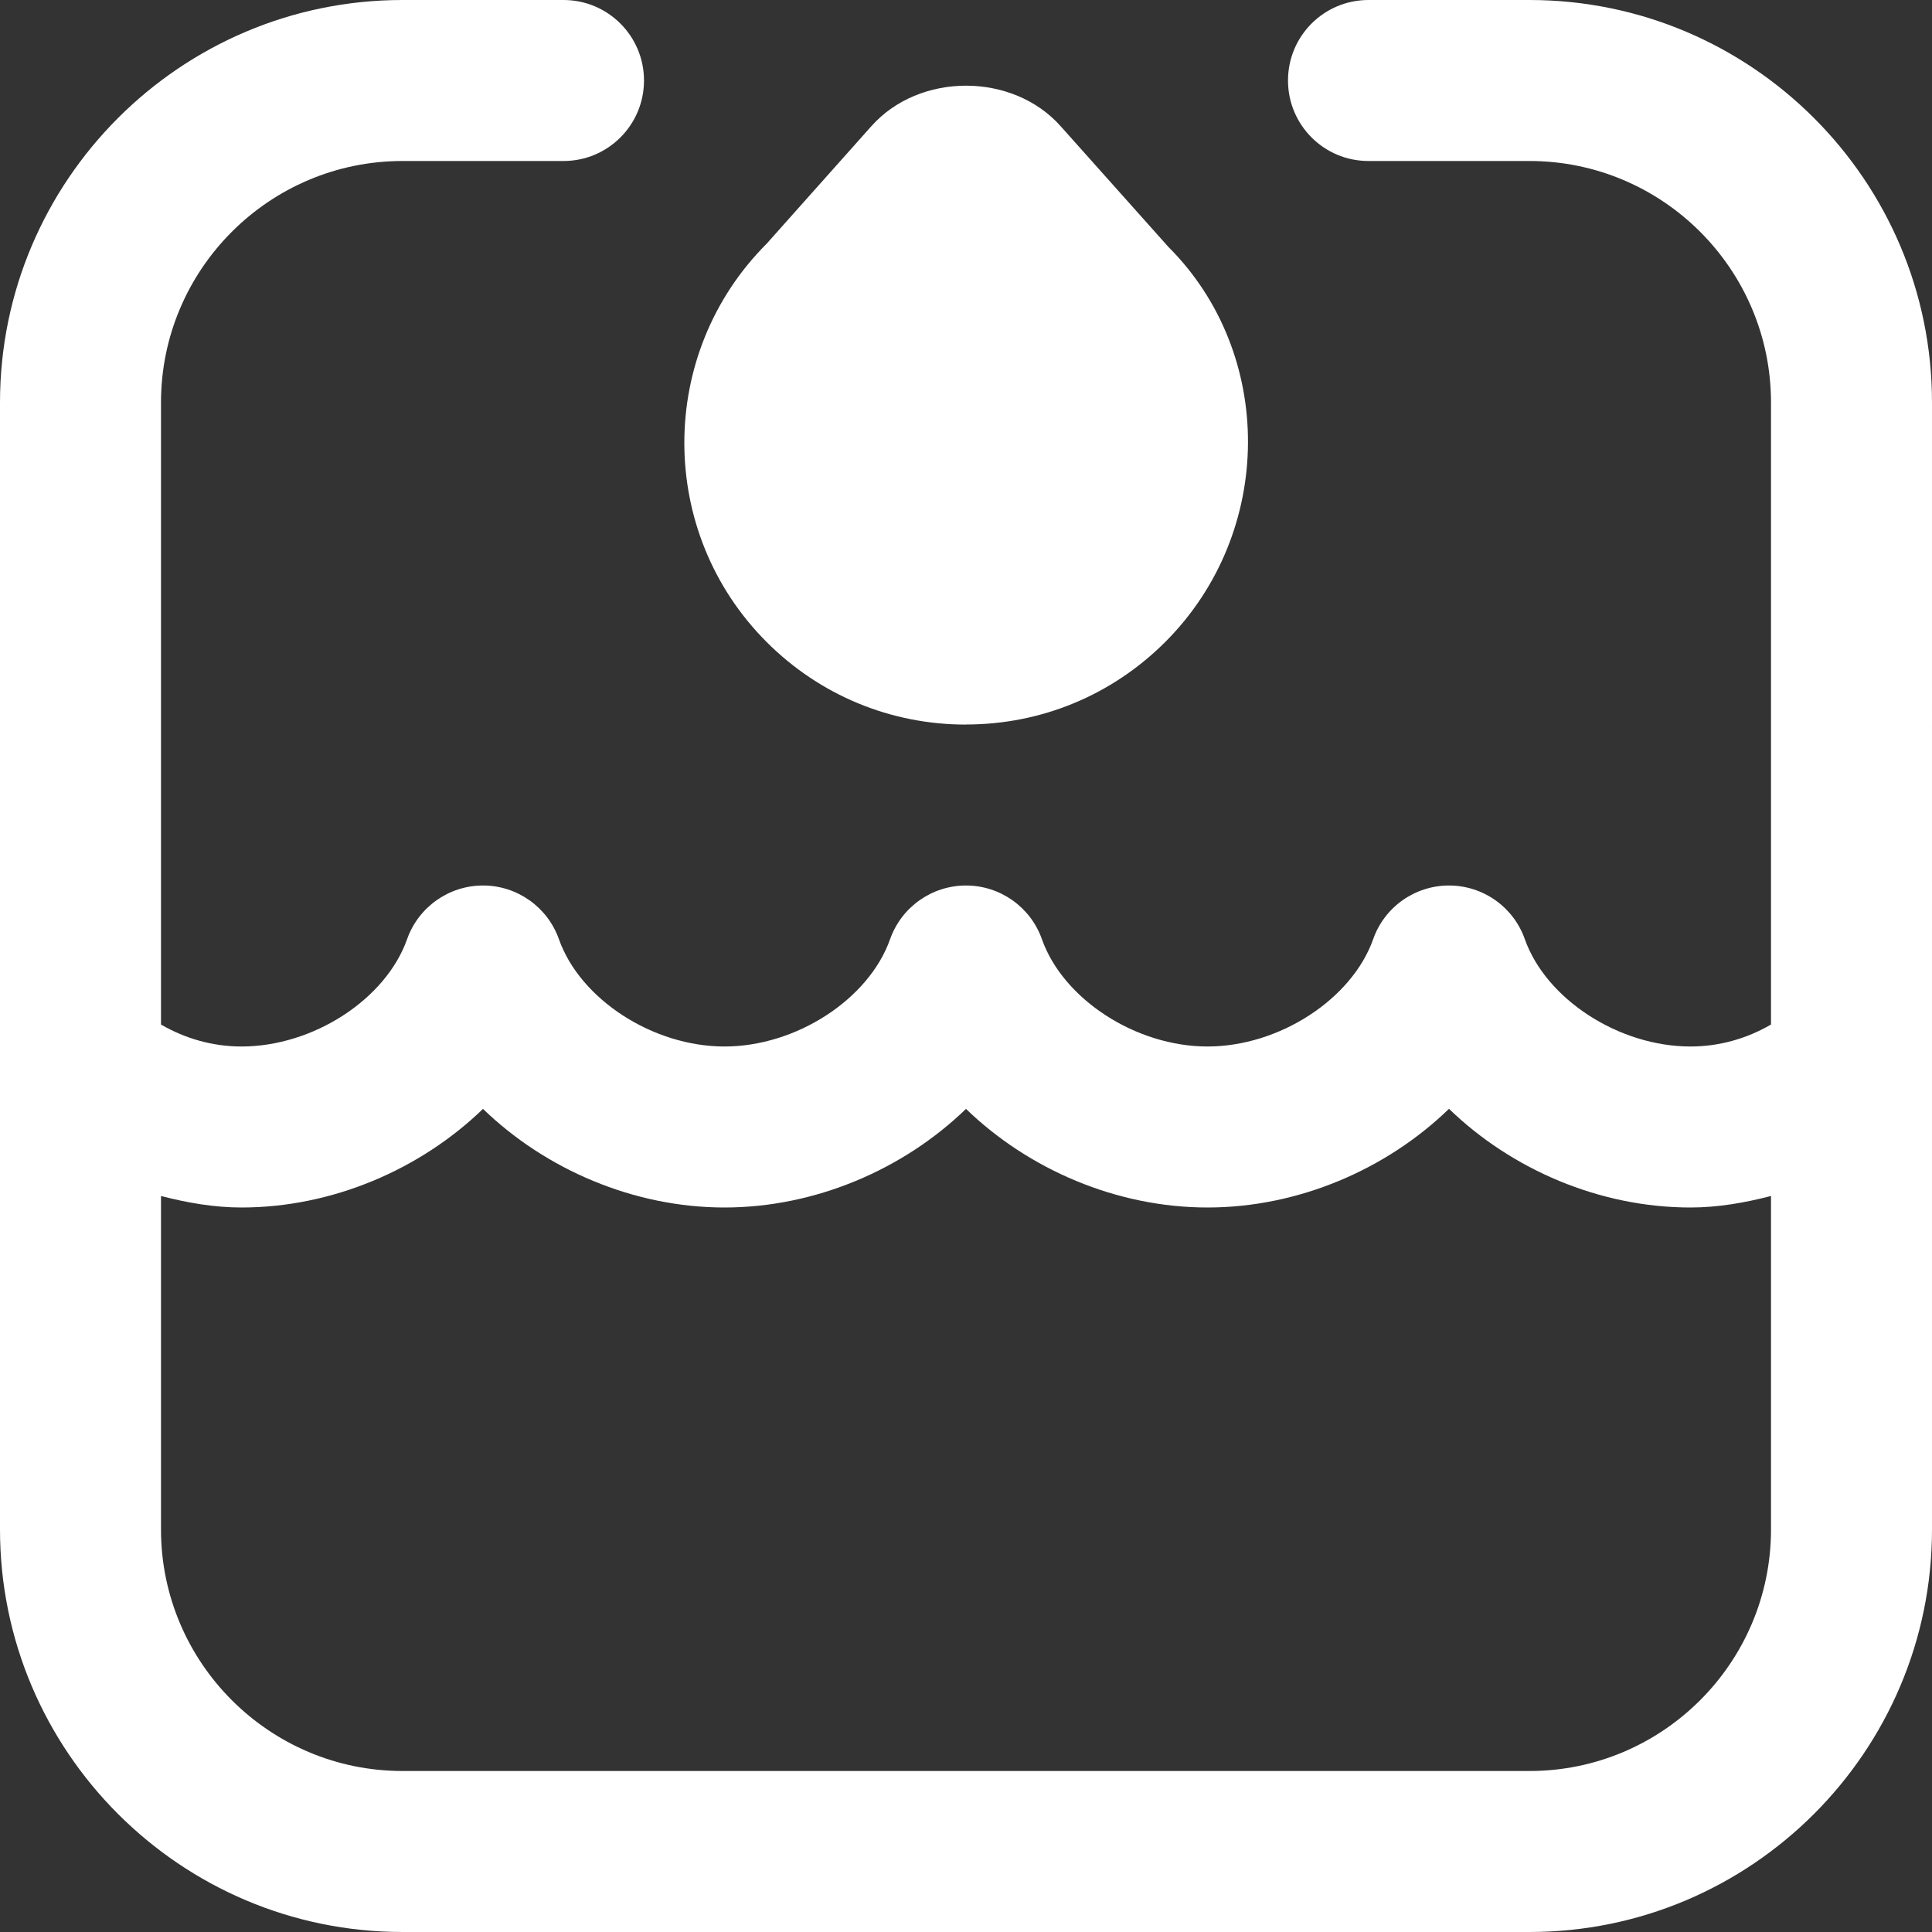
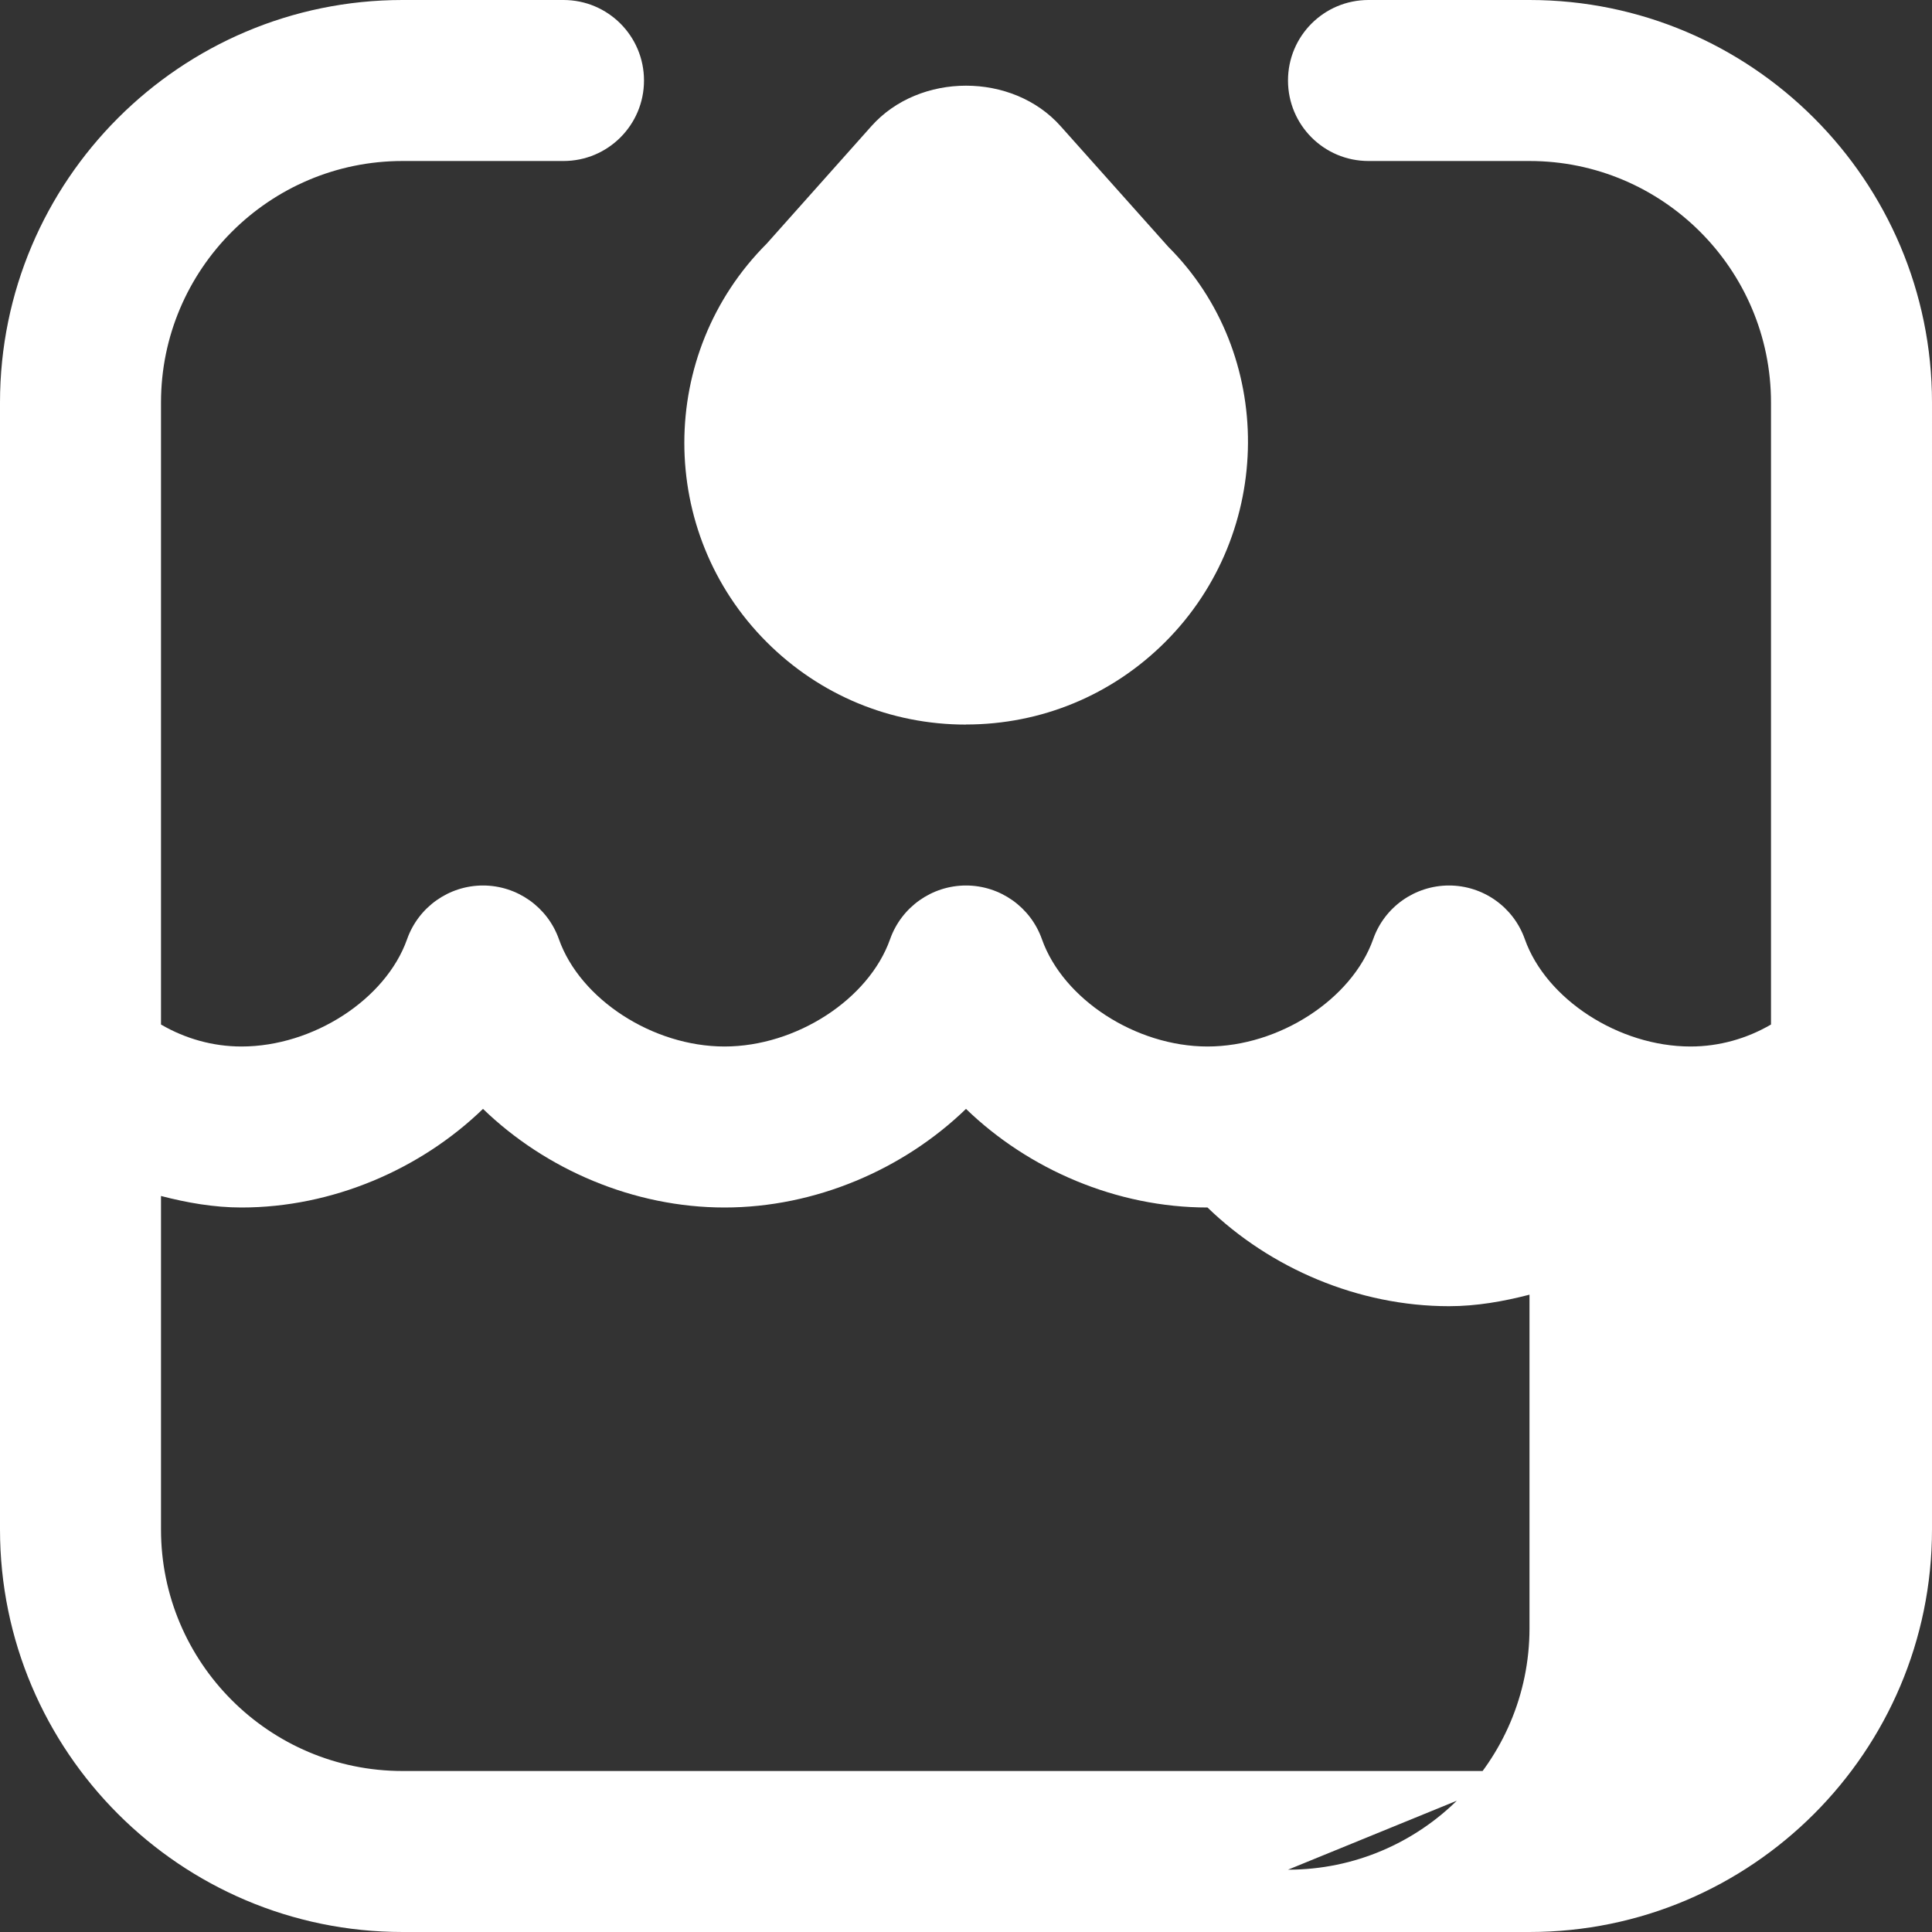
<svg xmlns="http://www.w3.org/2000/svg" id="Layer_1" data-name="Layer 1" viewBox="0 0 24 24" fill="none">
  <rect x="0" y="0" width="24" height="24" fill="#333333" stroke="none" />
-   <path d="m19,0h-2c-.553,0-1,.447-1,1s.447,1,1,1h2c1.654,0,3,1.346,3,3v7.727c-.302.176-.645.273-1,.273-.889,0-1.793-.586-2.058-1.333-.141-.4-.519-.667-.942-.667s-.802.267-.942.667c-.265.747-1.169,1.333-2.058,1.333s-1.793-.586-2.057-1.333c-.141-.399-.519-.667-.943-.667s-.802.268-.943.667c-.264.747-1.167,1.333-2.057,1.333s-1.793-.586-2.057-1.333c-.141-.399-.519-.667-.943-.667s-.802.268-.943.667c-.264.747-1.167,1.333-2.057,1.333-.355,0-.698-.097-1-.273v-7.727c0-1.654,1.346-3,3-3h2c.552,0,1-.447,1-1s-.448-1-1-1h-2C2.243,0,0,2.243,0,5v14c0,2.757,2.243,5,5,5h14c2.757,0,5-2.243,5-5V5c0-2.757-2.243-5-5-5Zm0,22H5c-1.654,0-3-1.346-3-3v-4.143c.325.084.658.143,1,.143,1.127,0,2.222-.472,3-1.225.778.753,1.873,1.225,3,1.225s2.222-.472,3-1.225c.778.753,1.872,1.225,3,1.225s2.222-.472,3-1.226c.778.754,1.872,1.226,3,1.226.342,0,.675-.059,1-.143v4.143c0,1.654-1.346,3-3,3Zm-7-13c.935,0,1.813-.364,2.475-1.025,1.364-1.364,1.364-3.585.039-4.908l-1.338-1.499c-.597-.672-1.755-.671-2.352,0l-1.3,1.459c-1.364,1.364-1.364,3.585,0,4.949.661.661,1.54,1.025,2.475,1.025Z" fill="white" />
+   <path d="m19,0h-2c-.553,0-1,.447-1,1s.447,1,1,1h2c1.654,0,3,1.346,3,3v7.727c-.302.176-.645.273-1,.273-.889,0-1.793-.586-2.058-1.333-.141-.4-.519-.667-.942-.667s-.802.267-.942.667c-.265.747-1.169,1.333-2.058,1.333s-1.793-.586-2.057-1.333c-.141-.399-.519-.667-.943-.667s-.802.268-.943.667c-.264.747-1.167,1.333-2.057,1.333s-1.793-.586-2.057-1.333c-.141-.399-.519-.667-.943-.667s-.802.268-.943.667c-.264.747-1.167,1.333-2.057,1.333-.355,0-.698-.097-1-.273v-7.727c0-1.654,1.346-3,3-3h2c.552,0,1-.447,1-1s-.448-1-1-1h-2C2.243,0,0,2.243,0,5v14c0,2.757,2.243,5,5,5h14c2.757,0,5-2.243,5-5V5c0-2.757-2.243-5-5-5Zm0,22H5c-1.654,0-3-1.346-3-3v-4.143c.325.084.658.143,1,.143,1.127,0,2.222-.472,3-1.225.778.753,1.873,1.225,3,1.225s2.222-.472,3-1.225c.778.753,1.872,1.225,3,1.225c.778.754,1.872,1.226,3,1.226.342,0,.675-.059,1-.143v4.143c0,1.654-1.346,3-3,3Zm-7-13c.935,0,1.813-.364,2.475-1.025,1.364-1.364,1.364-3.585.039-4.908l-1.338-1.499c-.597-.672-1.755-.671-2.352,0l-1.3,1.459c-1.364,1.364-1.364,3.585,0,4.949.661.661,1.54,1.025,2.475,1.025Z" fill="white" />
</svg>